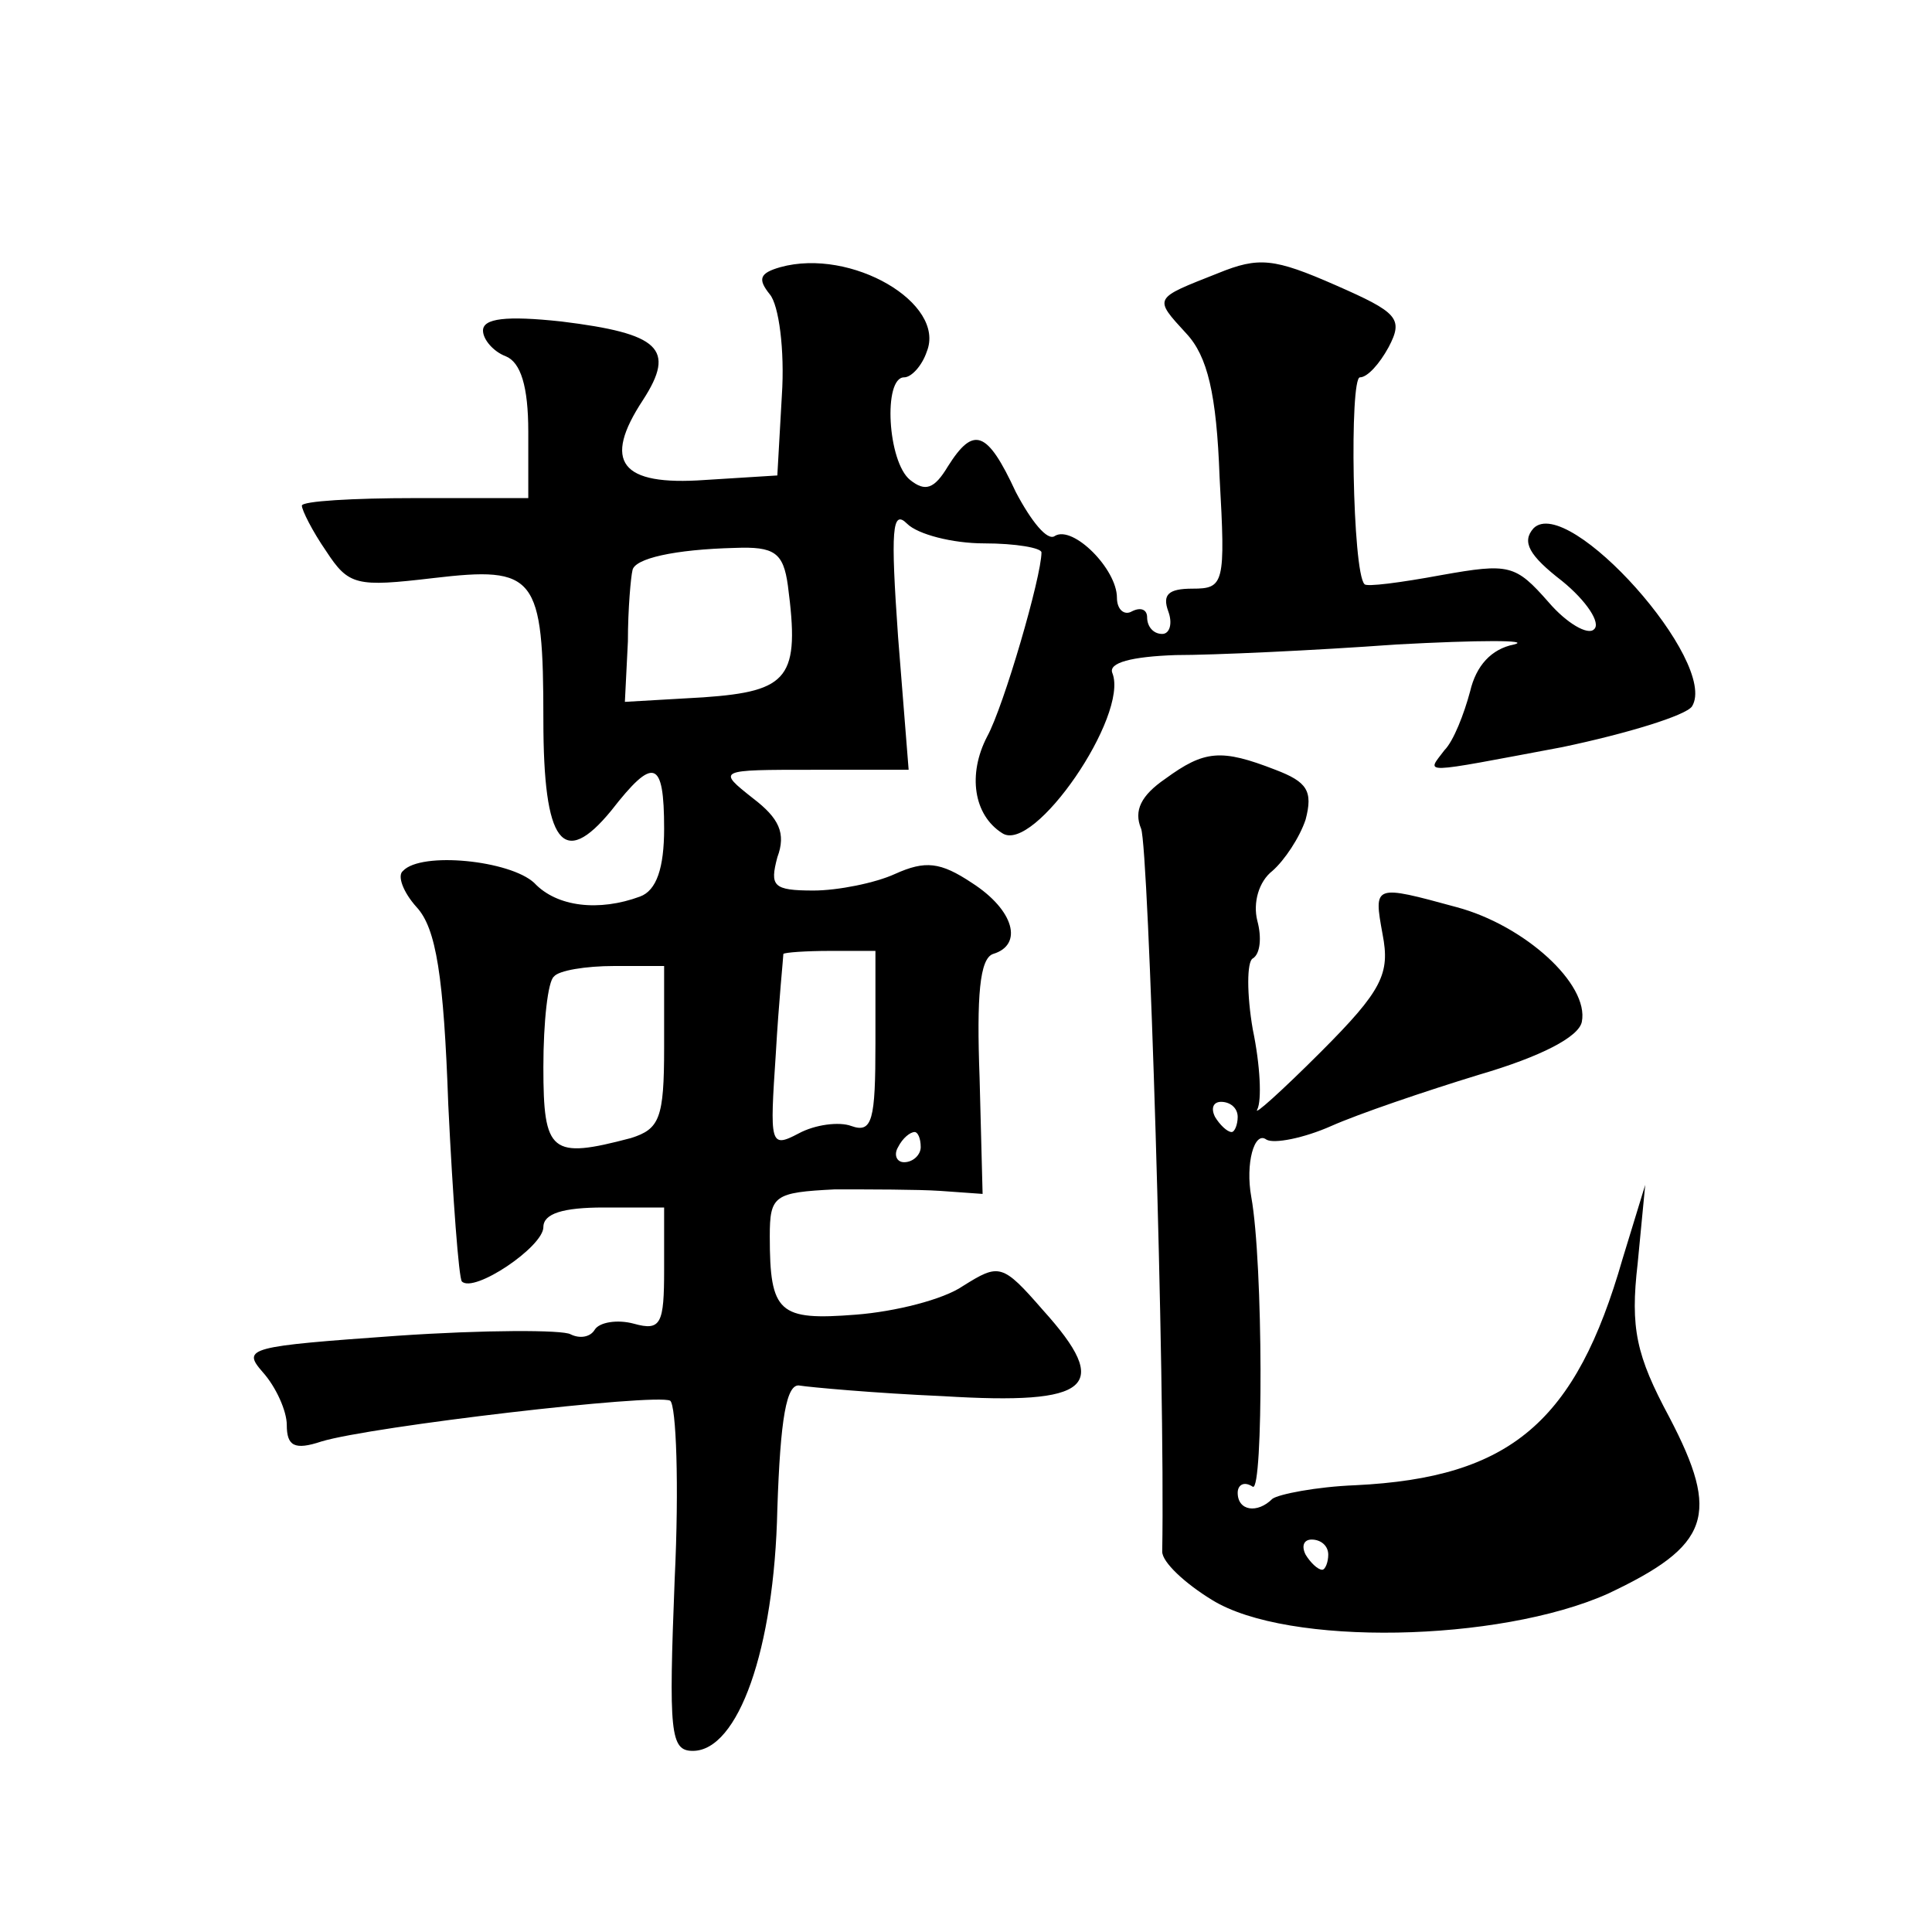
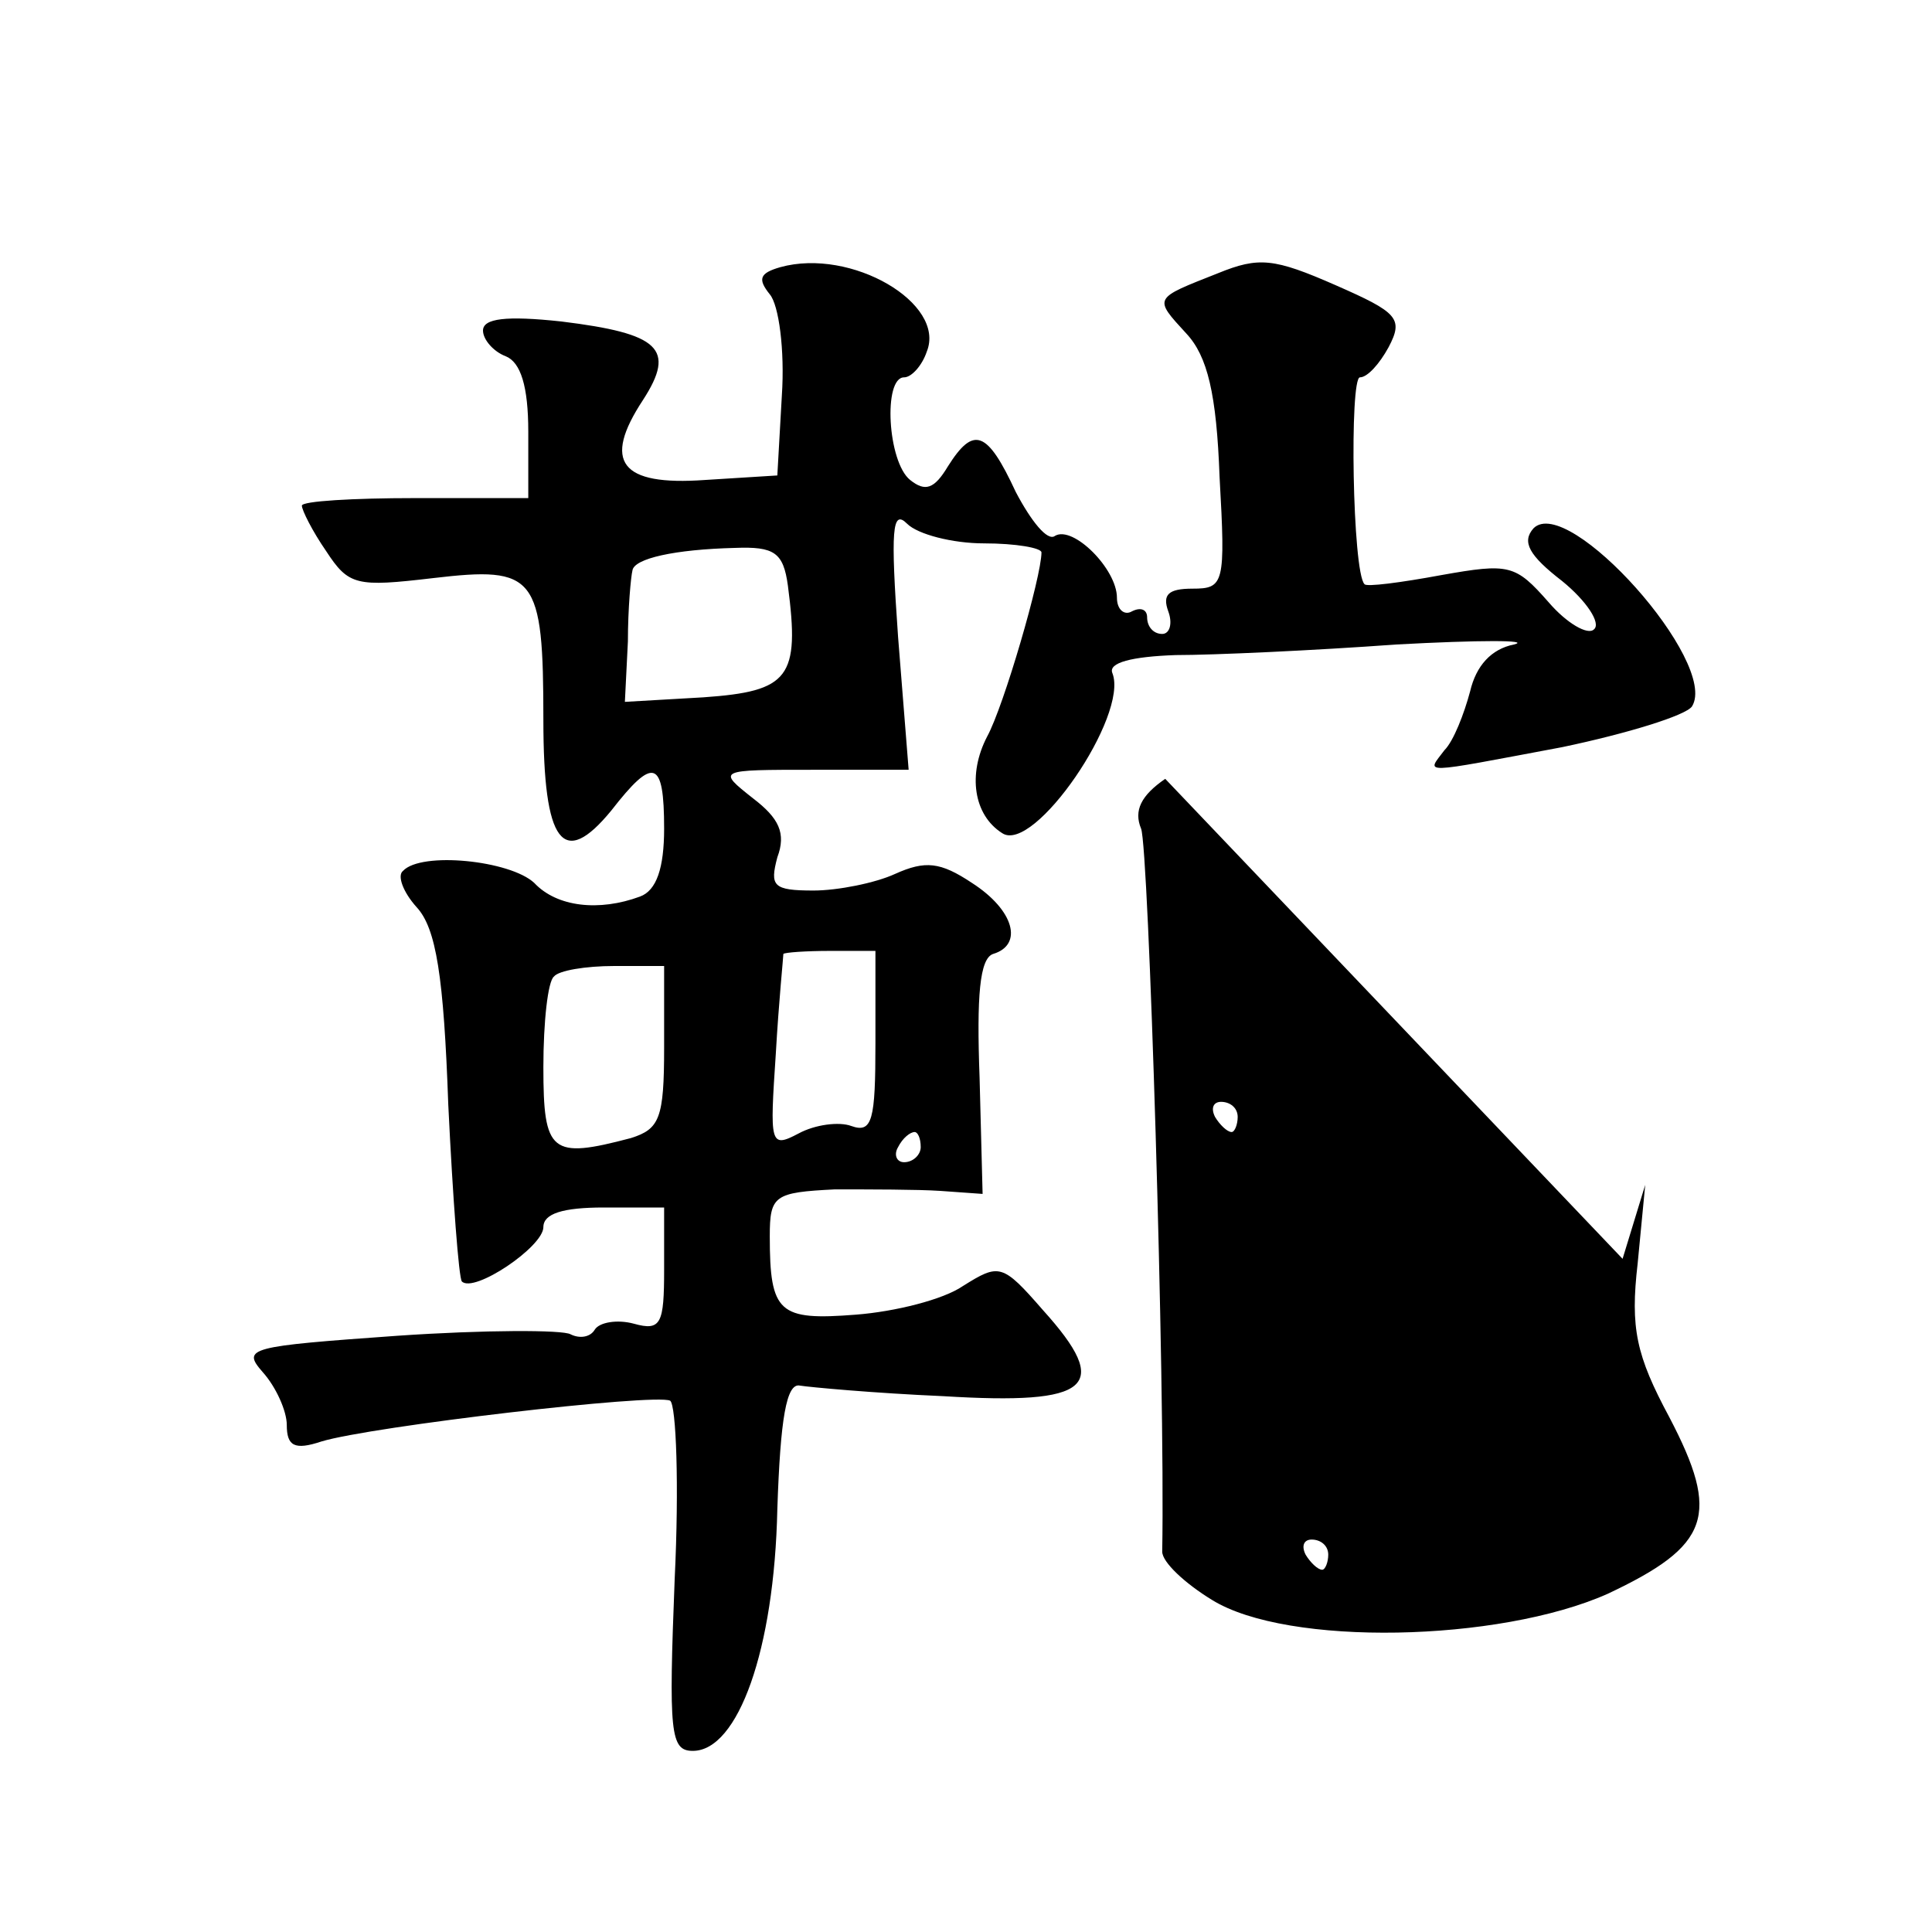
<svg xmlns="http://www.w3.org/2000/svg" version="1.0" width="128pt" height="128pt" viewBox="0 0 128 128" preserveAspectRatio="xMidYMid meet">
  <g transform="translate(0,128) scale(0.1,-0.1)" fill="#0" stroke="none">
-     <path d="M517 1103 c-14 -4 -15 -8 -7 -18 6 -7 10 -37 8 -67 l-3 -53 -48 -3 c-56 -4 -68 12 -41 53 22 34 11 44 -54 52 -37 4 -52 2 -52 -6 0 -6 7 -14 15 -17 10 -4 15 -20 15 -50 l0 -44 -75 0 c-41 0 -75 -2 -75 -5 0 -3 7 -17 16 -30 15 -23 20 -24 71 -18 68 8 73 2 73 -94 0 -82 13 -99 45 -60 28 36 35 34 35 -12 0 -26 -5 -41 -16 -45 -27 -10 -55 -7 -70 9 -16 15 -75 21 -87 8 -4 -3 0 -14 9 -24 13 -14 18 -46 21 -131 3 -62 7 -115 9 -117 8 -8 54 23 54 36 0 9 13 13 40 13 l40 0 0 -41 c0 -36 -2 -41 -20 -36 -11 3 -23 1 -26 -4 -3 -5 -10 -6 -16 -3 -5 3 -57 3 -115 -1 -98 -7 -103 -8 -89 -24 9 -10 16 -26 16 -35 0 -14 5 -17 23 -11 33 10 221 32 231 27 4 -3 6 -56 3 -118 -4 -102 -3 -114 12 -114 30 0 54 67 56 160 2 60 6 84 15 82 6 -1 49 -5 95 -7 98 -6 112 6 66 57 -27 31 -29 31 -53 16 -13 -9 -45 -17 -71 -19 -51 -4 -57 1 -57 52 0 27 3 29 43 31 23 0 55 0 70 -1 l28 -2 -2 77 c-2 54 0 79 9 82 20 6 14 29 -14 47 -21 14 -31 15 -51 6 -13 -6 -38 -11 -54 -11 -27 0 -29 3 -24 22 6 16 1 26 -16 39 -24 19 -24 19 40 19 l63 0 -7 88 c-5 71 -4 85 6 75 7 -7 30 -13 51 -13 21 0 38 -3 38 -6 0 -16 -25 -102 -36 -122 -13 -25 -9 -52 10 -64 21 -14 84 78 73 106 -3 7 13 11 42 12 25 0 91 3 146 7 55 3 90 3 78 0 -15 -3 -25 -14 -29 -31 -4 -15 -11 -33 -17 -39 -12 -16 -18 -16 78 2 43 9 82 21 86 27 18 29 -82 141 -105 118 -8 -9 -3 -18 19 -35 16 -13 26 -28 21 -32 -4 -4 -18 4 -30 18 -22 25 -26 26 -71 18 -27 -5 -50 -8 -51 -6 -8 8 -10 137 -3 137 5 0 13 9 19 20 10 19 6 23 -35 41 -41 18 -51 19 -78 8 -43 -17 -43 -16 -21 -40 14 -15 20 -40 22 -95 4 -71 3 -74 -18 -74 -16 0 -20 -4 -16 -15 3 -8 1 -15 -4 -15 -6 0 -10 5 -10 11 0 5 -4 7 -10 4 -5 -3 -10 1 -10 9 0 19 -29 48 -41 41 -5 -4 -16 10 -26 29 -19 41 -28 44 -45 17 -9 -15 -15 -17 -25 -9 -15 12 -18 68 -4 68 5 0 12 8 15 17 13 32 -50 69 -97 56z m5 -211 c8 -61 1 -70 -56 -74 l-52 -3 2 40 c0 22 2 43 3 47 1 8 28 14 68 15 26 1 32 -3 35 -25z m58 -303 c0 -51 -2 -60 -16 -55 -8 3 -24 1 -35 -5 -19 -10 -19 -7 -15 53 2 35 5 64 5 66 1 1 15 2 31 2 l30 0 0 -61z m-140 -3 c0 -47 -3 -54 -22 -60 -53 -14 -58 -10 -58 47 0 30 3 57 7 60 3 4 21 7 40 7 l33 0 0 -54z m170 -66 c0 -5 -5 -10 -11 -10 -5 0 -7 5 -4 10 3 6 8 10 11 10 2 0 4 -4 4 -10z M772 764 c-16 -11 -21 -21 -16 -33 5 -12 16 -366 14 -479 0 -7 15 -21 33 -32 50 -31 190 -28 262 4 68 32 75 52 41 117 -22 41 -26 59 -21 102 l5 52 -15 -49 c-31 -108 -74 -145 -177 -150 -26 -1 -51 -6 -55 -9 -10 -10 -23 -8 -23 4 0 5 4 8 10 4 7 -4 7 148 -1 192 -4 22 2 44 10 38 5 -3 25 1 43 9 18 8 62 23 98 34 41 12 66 25 68 35 5 25 -38 64 -83 76 -55 15 -55 15 -49 -18 5 -26 0 -37 -41 -78 -26 -26 -45 -43 -42 -38 3 6 2 29 -3 53 -4 23 -4 45 0 47 5 3 6 14 3 25 -3 12 1 26 10 33 8 7 18 22 22 34 5 19 1 25 -20 33 -36 14 -47 13 -73 -6z m48 -224 c0 -5 -2 -10 -4 -10 -3 0 -8 5 -11 10 -3 6 -1 10 4 10 6 0 11 -4 11 -10z m60 -290 c0 -5 -2 -10 -4 -10 -3 0 -8 5 -11 10 -3 6 -1 10 4 10 6 0 11 -4 11 -10z" />
+     <path d="M517 1103 c-14 -4 -15 -8 -7 -18 6 -7 10 -37 8 -67 l-3 -53 -48 -3 c-56 -4 -68 12 -41 53 22 34 11 44 -54 52 -37 4 -52 2 -52 -6 0 -6 7 -14 15 -17 10 -4 15 -20 15 -50 l0 -44 -75 0 c-41 0 -75 -2 -75 -5 0 -3 7 -17 16 -30 15 -23 20 -24 71 -18 68 8 73 2 73 -94 0 -82 13 -99 45 -60 28 36 35 34 35 -12 0 -26 -5 -41 -16 -45 -27 -10 -55 -7 -70 9 -16 15 -75 21 -87 8 -4 -3 0 -14 9 -24 13 -14 18 -46 21 -131 3 -62 7 -115 9 -117 8 -8 54 23 54 36 0 9 13 13 40 13 l40 0 0 -41 c0 -36 -2 -41 -20 -36 -11 3 -23 1 -26 -4 -3 -5 -10 -6 -16 -3 -5 3 -57 3 -115 -1 -98 -7 -103 -8 -89 -24 9 -10 16 -26 16 -35 0 -14 5 -17 23 -11 33 10 221 32 231 27 4 -3 6 -56 3 -118 -4 -102 -3 -114 12 -114 30 0 54 67 56 160 2 60 6 84 15 82 6 -1 49 -5 95 -7 98 -6 112 6 66 57 -27 31 -29 31 -53 16 -13 -9 -45 -17 -71 -19 -51 -4 -57 1 -57 52 0 27 3 29 43 31 23 0 55 0 70 -1 l28 -2 -2 77 c-2 54 0 79 9 82 20 6 14 29 -14 47 -21 14 -31 15 -51 6 -13 -6 -38 -11 -54 -11 -27 0 -29 3 -24 22 6 16 1 26 -16 39 -24 19 -24 19 40 19 l63 0 -7 88 c-5 71 -4 85 6 75 7 -7 30 -13 51 -13 21 0 38 -3 38 -6 0 -16 -25 -102 -36 -122 -13 -25 -9 -52 10 -64 21 -14 84 78 73 106 -3 7 13 11 42 12 25 0 91 3 146 7 55 3 90 3 78 0 -15 -3 -25 -14 -29 -31 -4 -15 -11 -33 -17 -39 -12 -16 -18 -16 78 2 43 9 82 21 86 27 18 29 -82 141 -105 118 -8 -9 -3 -18 19 -35 16 -13 26 -28 21 -32 -4 -4 -18 4 -30 18 -22 25 -26 26 -71 18 -27 -5 -50 -8 -51 -6 -8 8 -10 137 -3 137 5 0 13 9 19 20 10 19 6 23 -35 41 -41 18 -51 19 -78 8 -43 -17 -43 -16 -21 -40 14 -15 20 -40 22 -95 4 -71 3 -74 -18 -74 -16 0 -20 -4 -16 -15 3 -8 1 -15 -4 -15 -6 0 -10 5 -10 11 0 5 -4 7 -10 4 -5 -3 -10 1 -10 9 0 19 -29 48 -41 41 -5 -4 -16 10 -26 29 -19 41 -28 44 -45 17 -9 -15 -15 -17 -25 -9 -15 12 -18 68 -4 68 5 0 12 8 15 17 13 32 -50 69 -97 56z m5 -211 c8 -61 1 -70 -56 -74 l-52 -3 2 40 c0 22 2 43 3 47 1 8 28 14 68 15 26 1 32 -3 35 -25z m58 -303 c0 -51 -2 -60 -16 -55 -8 3 -24 1 -35 -5 -19 -10 -19 -7 -15 53 2 35 5 64 5 66 1 1 15 2 31 2 l30 0 0 -61z m-140 -3 c0 -47 -3 -54 -22 -60 -53 -14 -58 -10 -58 47 0 30 3 57 7 60 3 4 21 7 40 7 l33 0 0 -54z m170 -66 c0 -5 -5 -10 -11 -10 -5 0 -7 5 -4 10 3 6 8 10 11 10 2 0 4 -4 4 -10z M772 764 c-16 -11 -21 -21 -16 -33 5 -12 16 -366 14 -479 0 -7 15 -21 33 -32 50 -31 190 -28 262 4 68 32 75 52 41 117 -22 41 -26 59 -21 102 l5 52 -15 -49 z m48 -224 c0 -5 -2 -10 -4 -10 -3 0 -8 5 -11 10 -3 6 -1 10 4 10 6 0 11 -4 11 -10z m60 -290 c0 -5 -2 -10 -4 -10 -3 0 -8 5 -11 10 -3 6 -1 10 4 10 6 0 11 -4 11 -10z" />
  </g>
</svg>